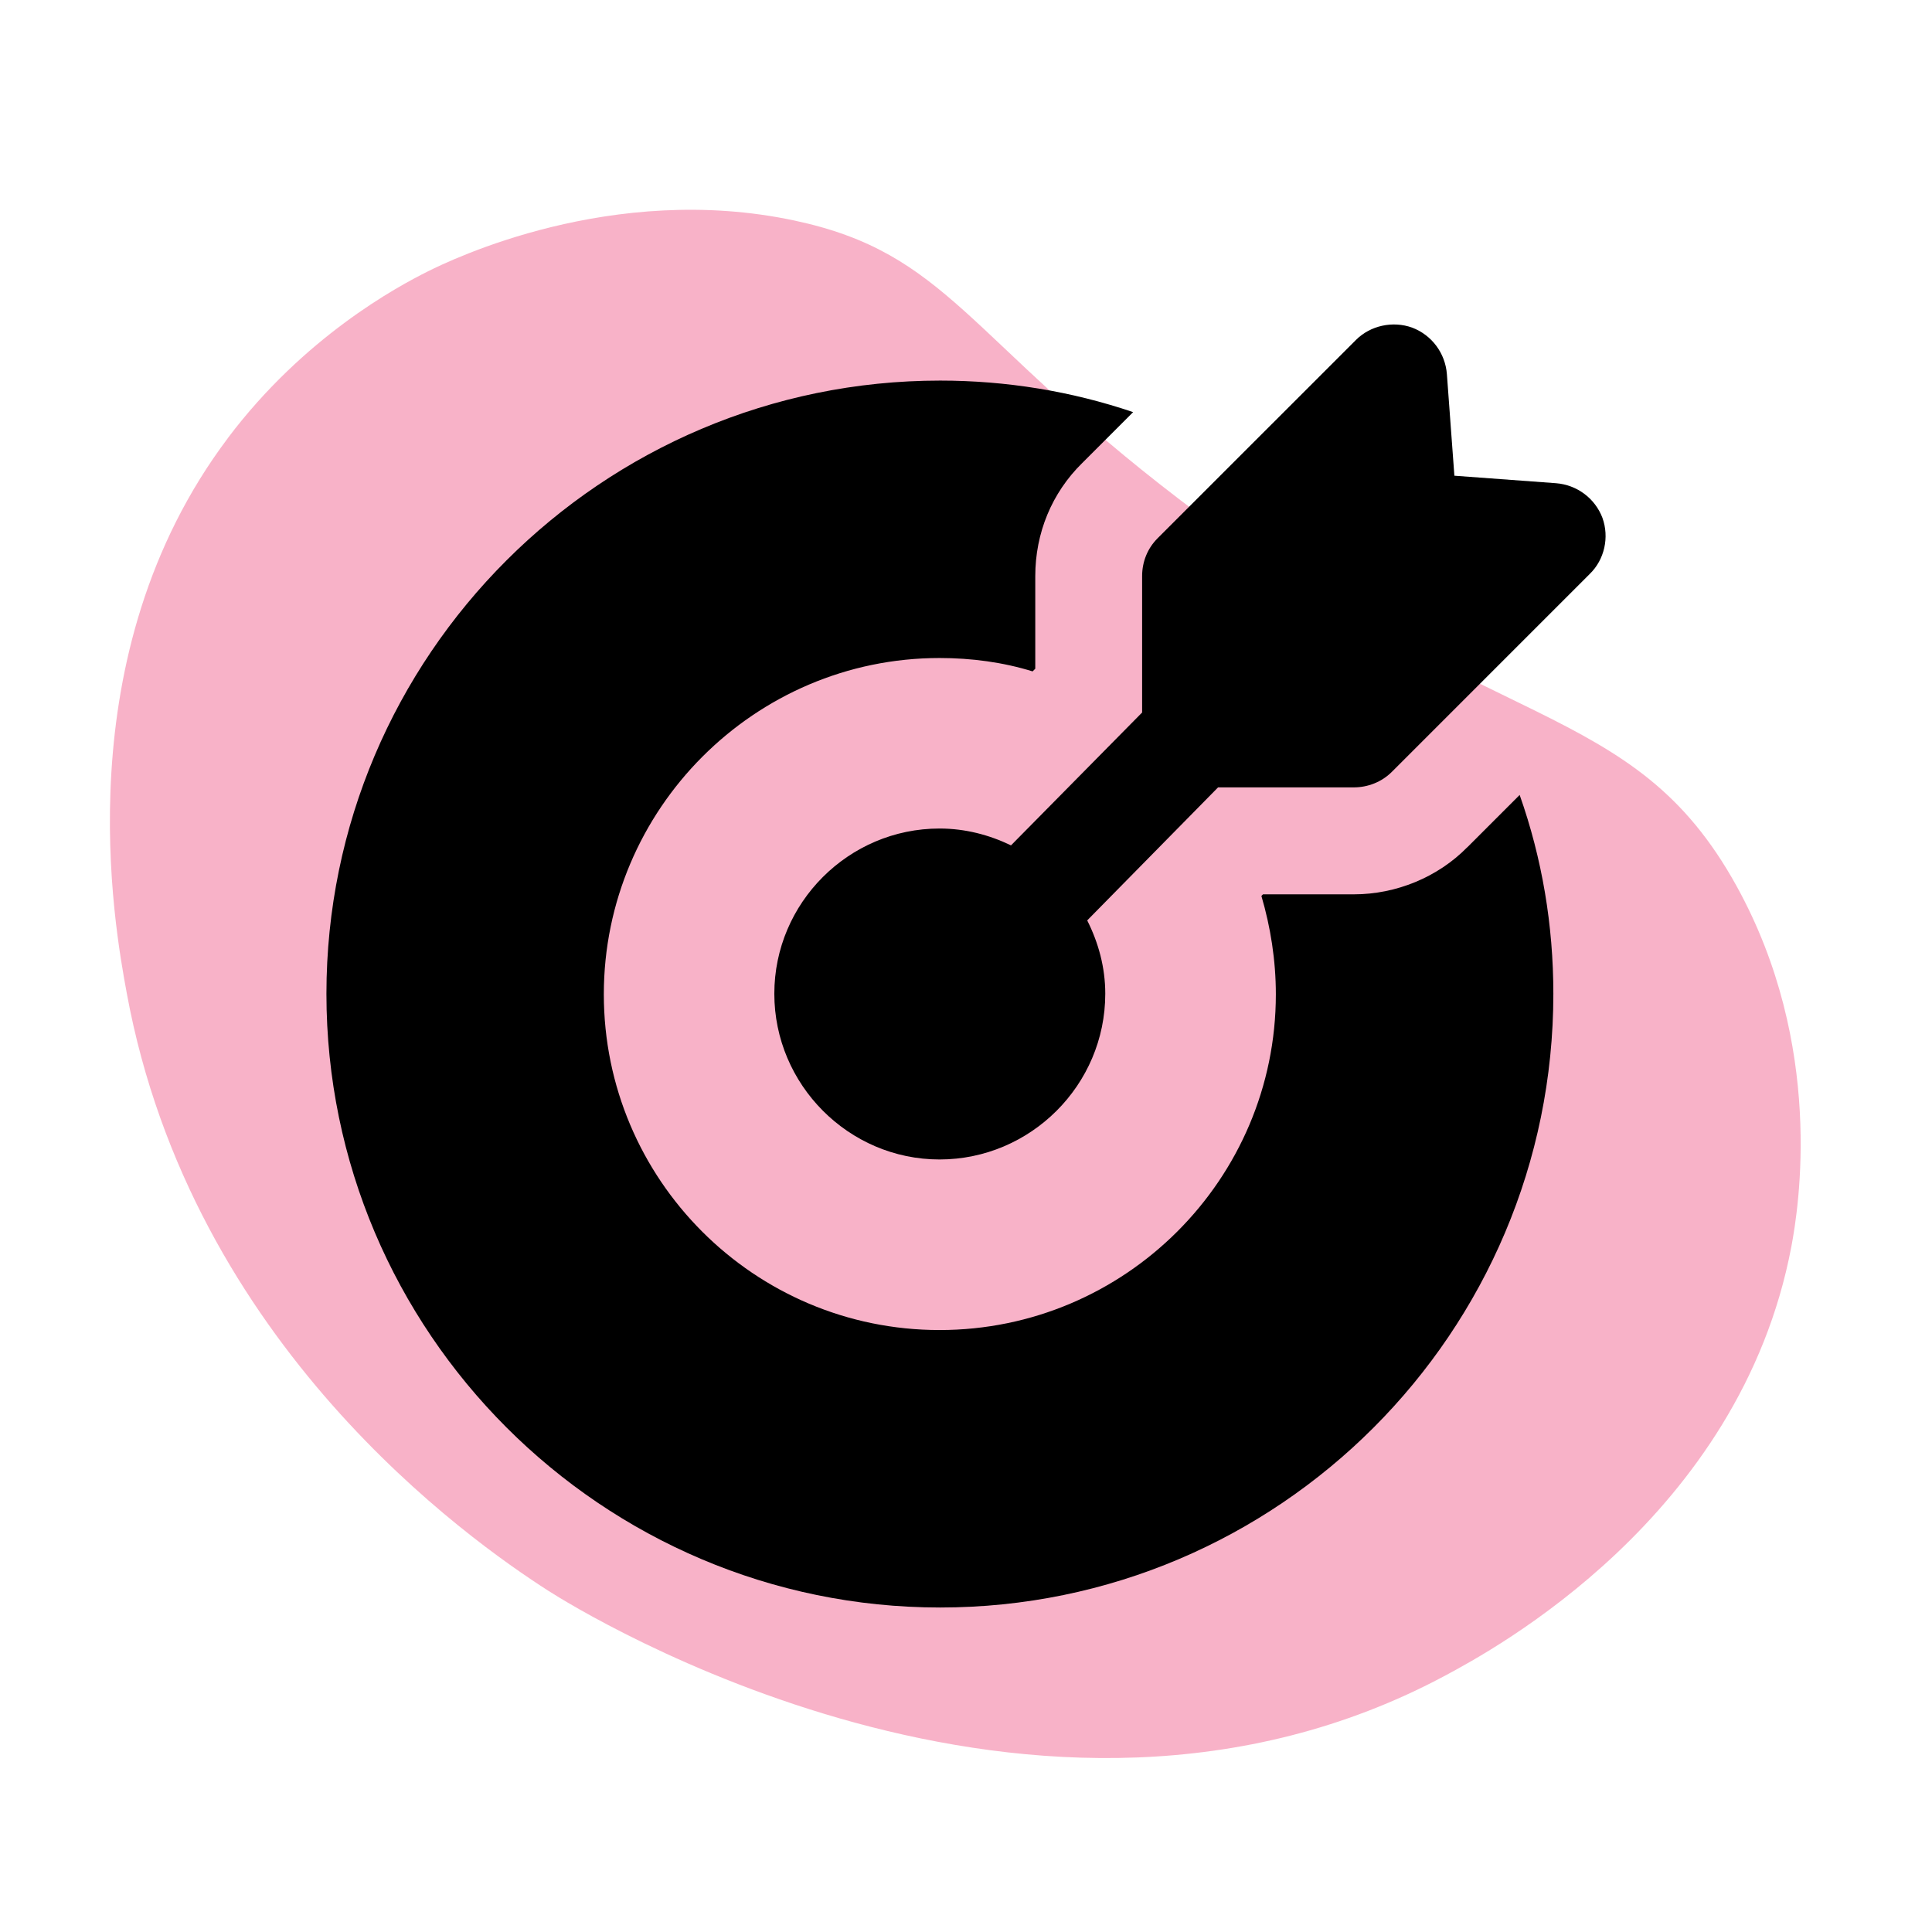
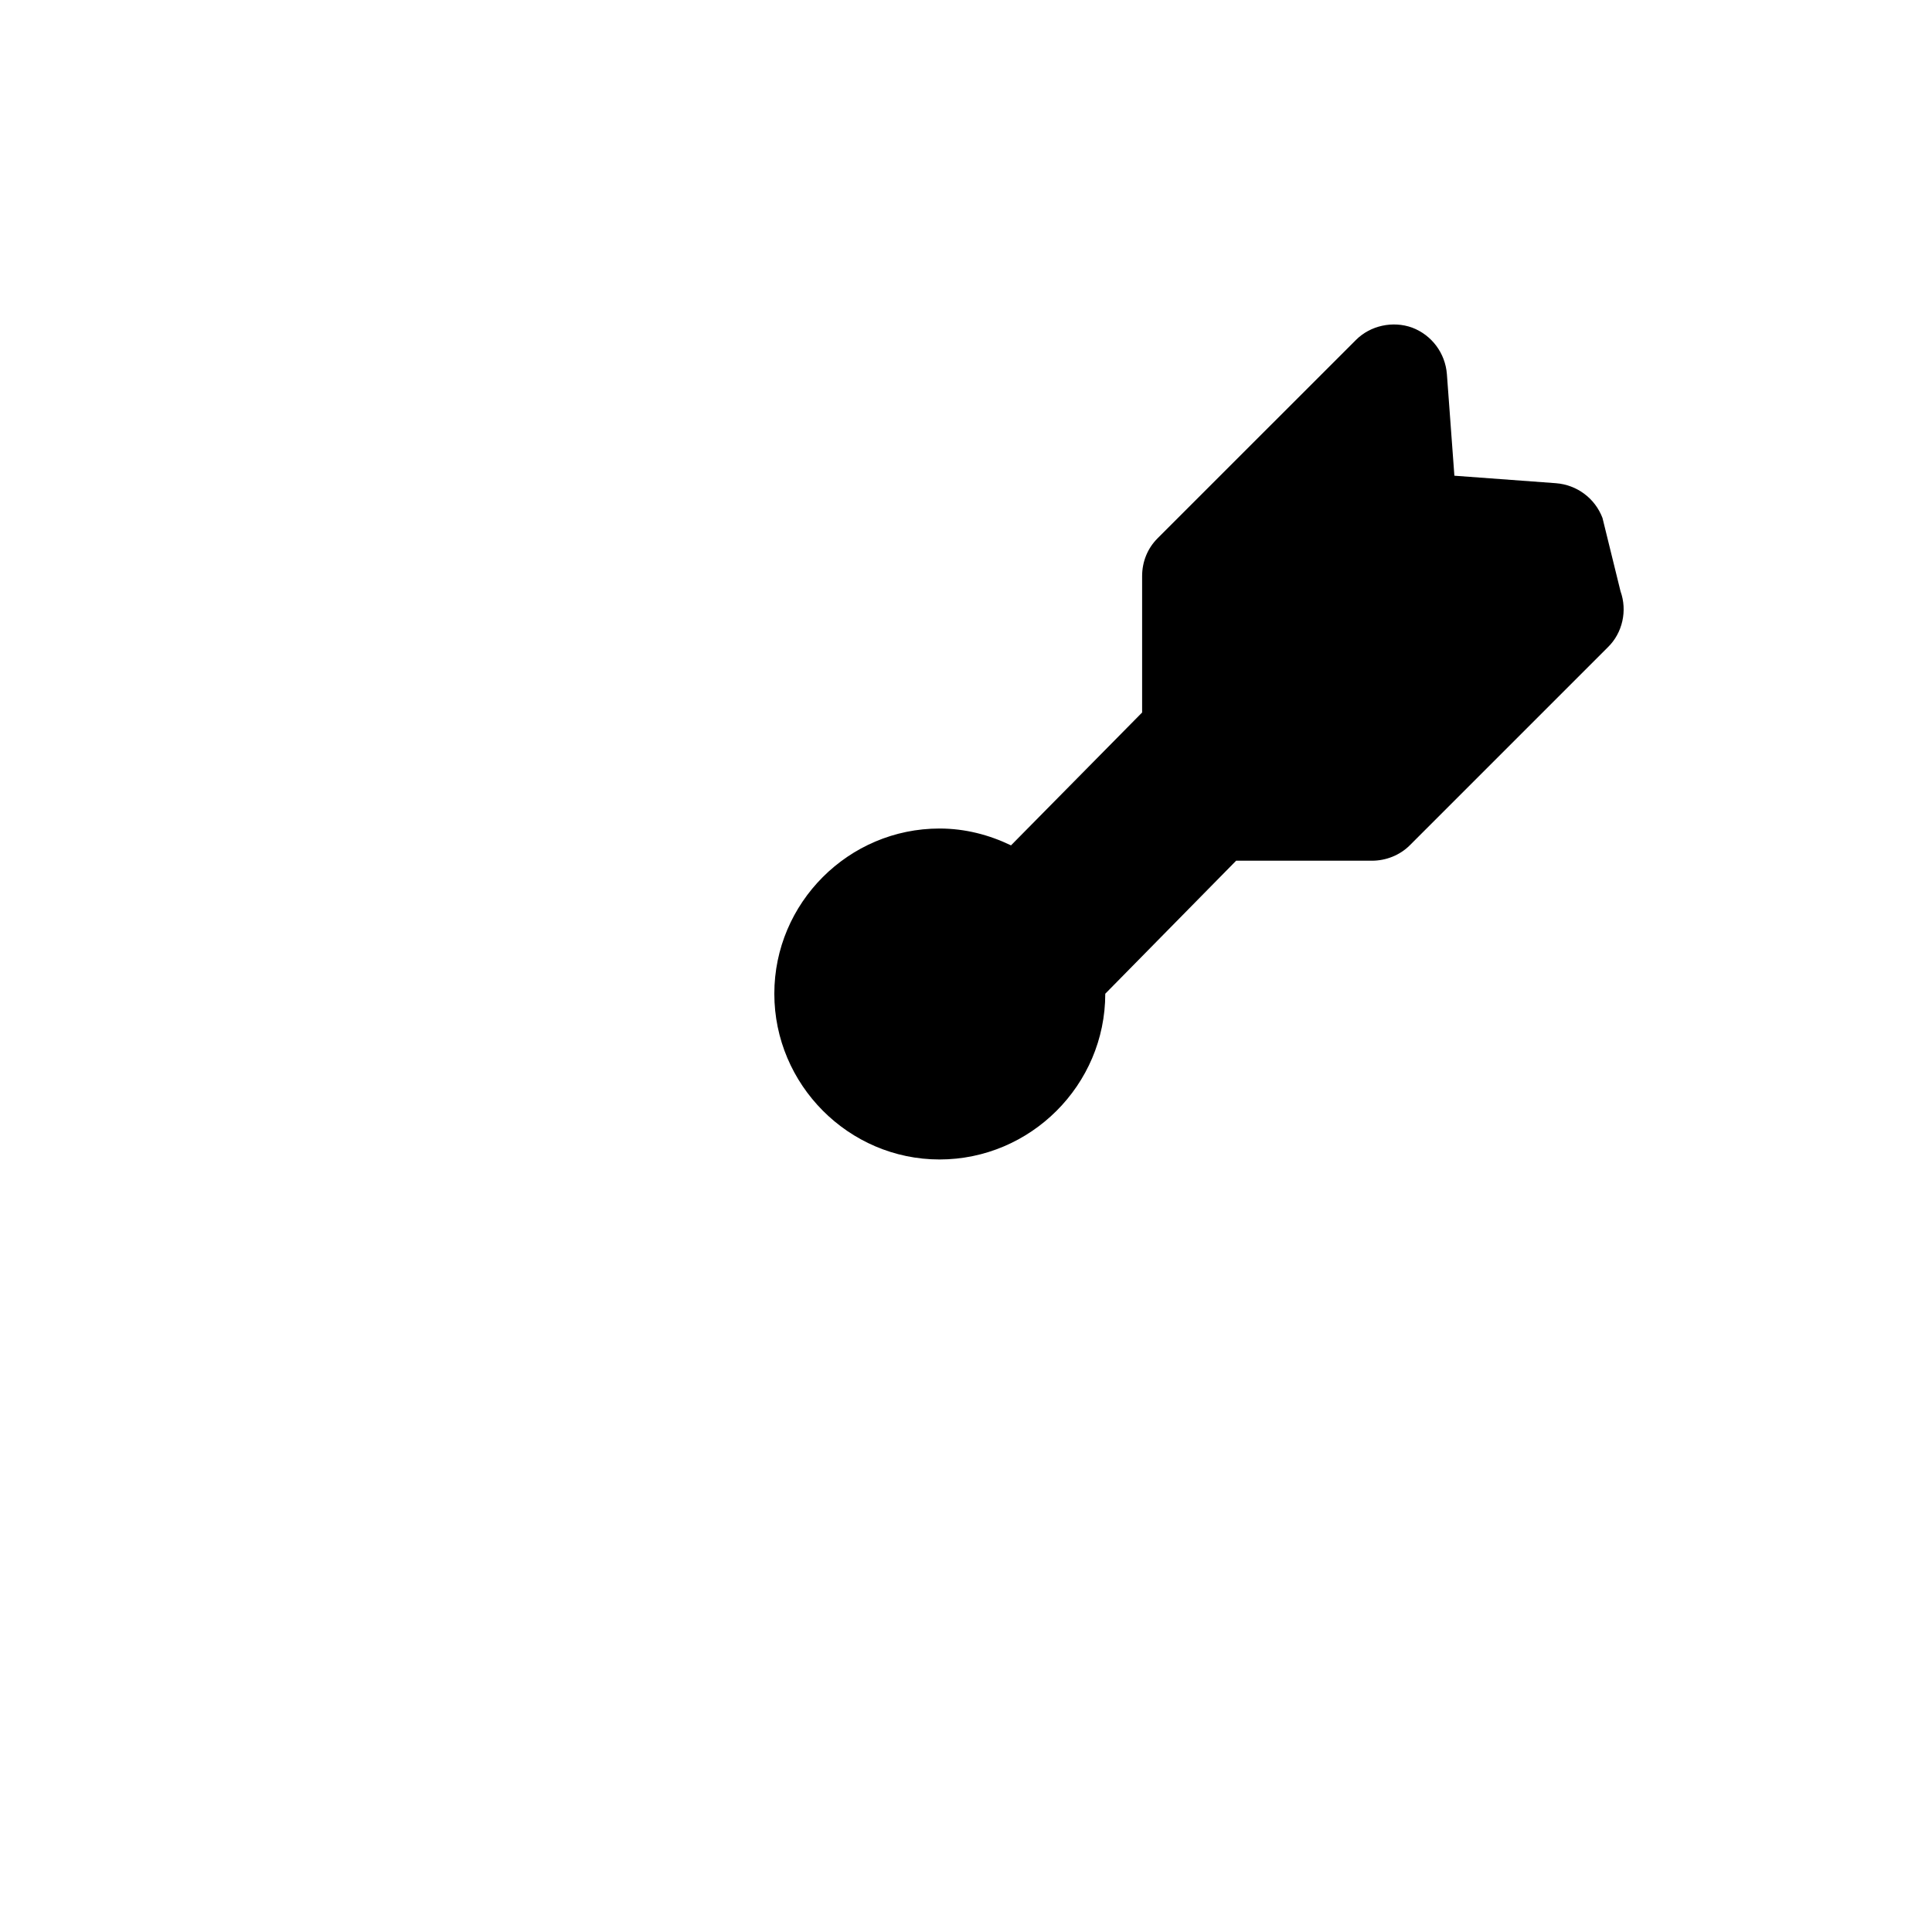
<svg xmlns="http://www.w3.org/2000/svg" id="Layer_2" data-name="Layer 2" viewBox="0 0 539.01 539.01">
  <defs>
    <style> .cls-1 { fill: none; } .cls-2 { fill: #f26692; opacity: .5; } </style>
  </defs>
  <g id="Layer_1-2" data-name="Layer 1">
    <g>
-       <path class="cls-2" d="M63.55,122.24c21.25-28.23,47.15-42.19,55.79-46.51,6.44-3.22,51.38-25.06,102.31-14.2,42.76,9.12,47.96,32.37,107.31,77.73,87.15,66.62,126.31,54.98,155.56,108,24.56,44.52,17.31,89.63,15.25,100.55-14.31,75.54-83.47,112.63-96.49,119.62-114.01,61.14-241.6-18.04-250.32-23.63-22.17-14.23-99.5-68.6-117.58-166.64-3.46-18.79-17.4-94.36,28.18-154.91Z" />
      <g>
-         <path d="M409.35,236.38c-8.2,8.35-19.84,13.13-31.62,13.13h-25.36l-.45.45c2.54,8.65,4.03,17.9,4.03,27.44,0,51.61-42.06,93.67-93.82,93.67s-93.67-42.06-93.67-93.67,42.06-93.82,93.67-93.82c8.95,0,17.75,1.19,25.95,3.73l.75-.74v-25.8c0-12.08,4.62-23.27,13.13-31.62l14.17-14.17c-17.15-5.82-35.35-8.8-53.84-8.8-94.41,0-171.22,76.81-171.22,171.08s76.81,171.22,171.22,171.22,171.08-76.81,171.08-171.22c0-19.09-3.13-37.74-9.4-55.48l-14.62,14.62Z" />
-         <path d="M447.08,144.51c-2.09-5.52-7.16-9.25-12.98-9.7l-28.34-2.09-2.09-28.34c-.45-5.82-4.18-10.89-9.7-12.98-5.37-1.94-11.63-.6-15.66,3.43l-55.34,55.33c-2.83,2.83-4.33,6.56-4.33,10.59v38.03l-36.58,37.07c-6.06-2.92-12.77-4.7-19.94-4.7-25.36,0-46.09,20.73-46.09,46.09s20.73,46.24,46.09,46.24,46.24-20.73,46.24-46.24c0-7.38-1.92-14.26-5.04-20.46l36.51-37.11h37.88c3.88,0,7.76-1.49,10.59-4.32l55.19-55.19c4.18-4.03,5.52-10.29,3.58-15.66Z" />
+         <path d="M447.08,144.51c-2.09-5.52-7.16-9.25-12.98-9.7l-28.34-2.09-2.09-28.34c-.45-5.82-4.18-10.89-9.7-12.98-5.37-1.94-11.63-.6-15.66,3.43l-55.34,55.33c-2.83,2.83-4.33,6.56-4.33,10.59v38.03l-36.58,37.07c-6.06-2.92-12.77-4.7-19.94-4.7-25.36,0-46.09,20.73-46.09,46.09s20.73,46.24,46.09,46.24,46.24-20.73,46.24-46.24l36.51-37.11h37.88c3.88,0,7.76-1.49,10.59-4.32l55.19-55.19c4.18-4.03,5.52-10.29,3.58-15.66Z" />
      </g>
-       <rect class="cls-1" width="539.01" height="539.01" />
    </g>
  </g>
</svg>